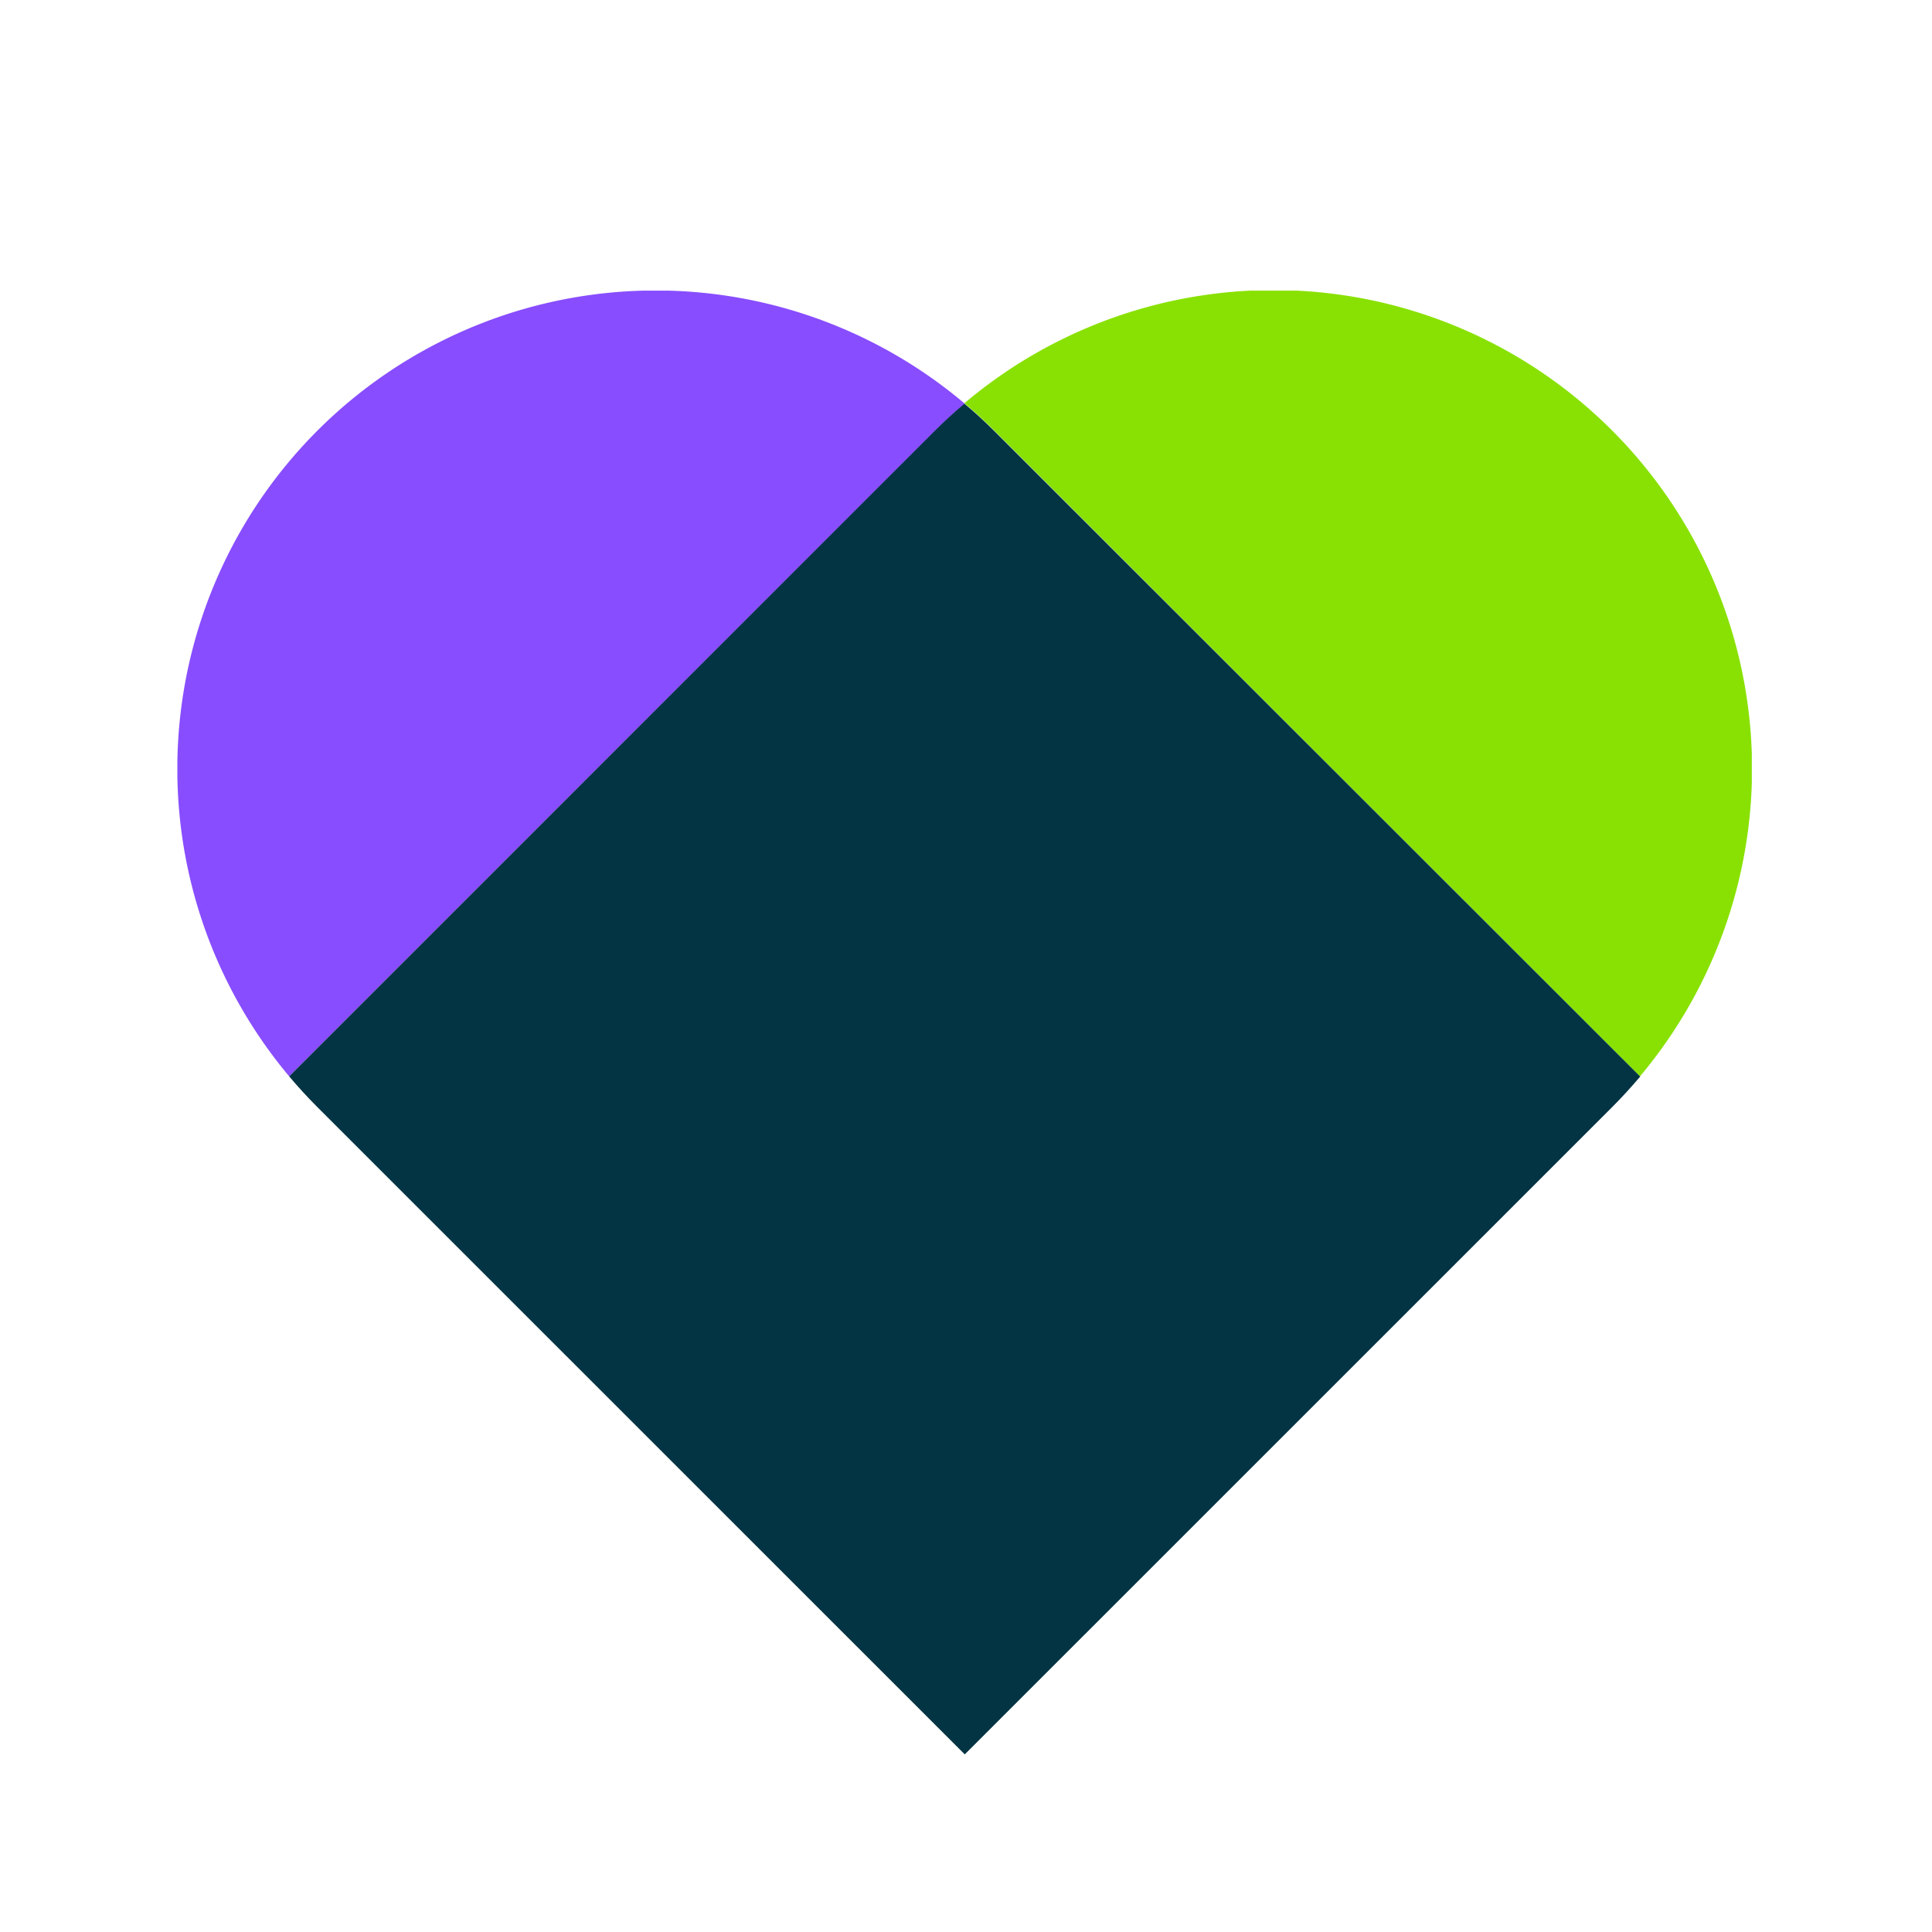
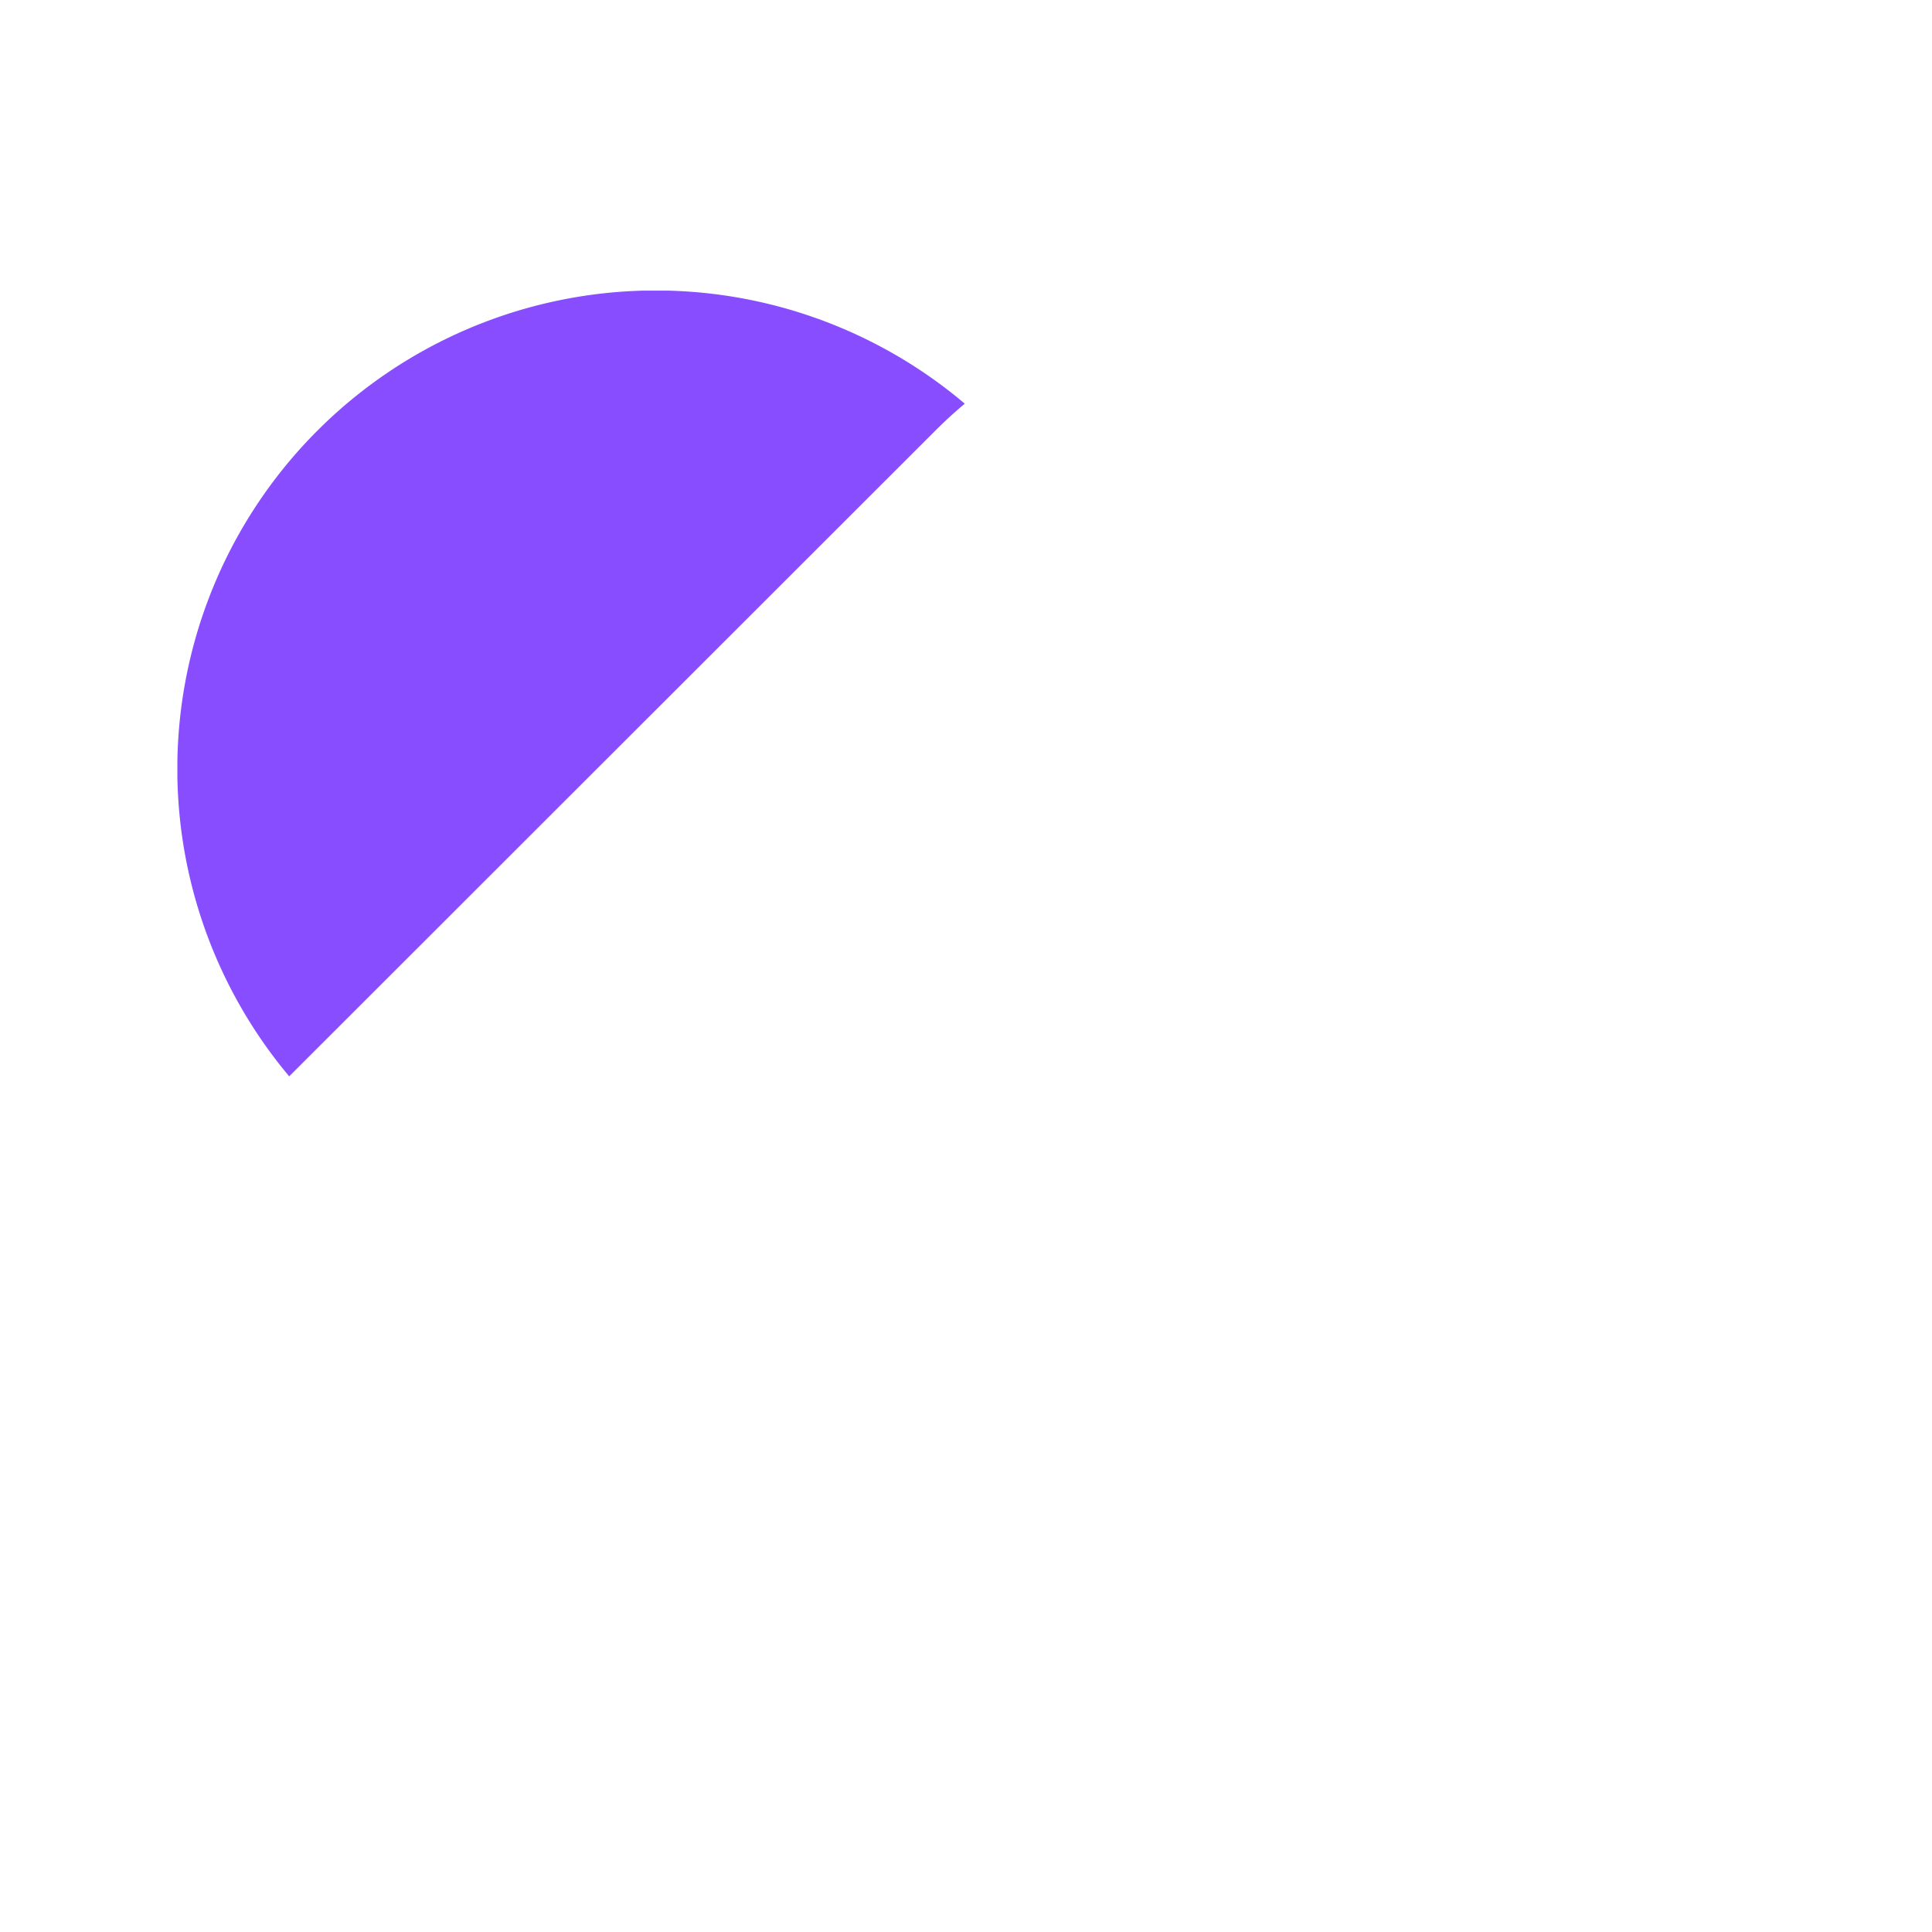
<svg xmlns="http://www.w3.org/2000/svg" width="100" height="100" viewBox="0 0 100 100">
  <defs>
    <clipPath id="clip-path">
      <rect id="Rectangle_347" data-name="Rectangle 347" width="81.493" height="75.77" fill="none" />
    </clipPath>
    <clipPath id="clip-partnerstvi">
      <rect width="100" height="100" />
    </clipPath>
  </defs>
  <g id="partnerstvi" clip-path="url(#clip-partnerstvi)">
    <g id="Group_223" data-name="Group 223" transform="translate(9.181 15.03)">
      <g id="Group_222" data-name="Group 222" transform="translate(0 0.013)" clip-path="url(#clip-path)">
-         <path id="Path_482" data-name="Path 482" d="M65.95,40.686A24.771,24.771,0,0,0,30.98,5.847c.525.437,1.027.9,1.529,1.4Z" transform="translate(9.755 -0.017)" fill="#89e103" />
        <path id="Path_483" data-name="Path 483" d="M40.757,5.864A24.763,24.763,0,0,0,5.787,40.68L39.227,7.262c.5-.5,1-.961,1.529-1.4" transform="translate(0.001 -0.011)" fill="#884dff" />
-         <path id="Path_484" data-name="Path 484" d="M74.319,39.28,40.879,5.862c-.5-.5-1-.961-1.529-1.4-.523.437-1.026.9-1.528,1.4L4.4,39.28c.459.546.94,1.07,1.463,1.595l33.506,33.5,33.506-33.5c.523-.525,1-1.049,1.463-1.595Z" transform="translate(1.386 1.389)" fill="#023444" />
      </g>
    </g>
  </g>
</svg>